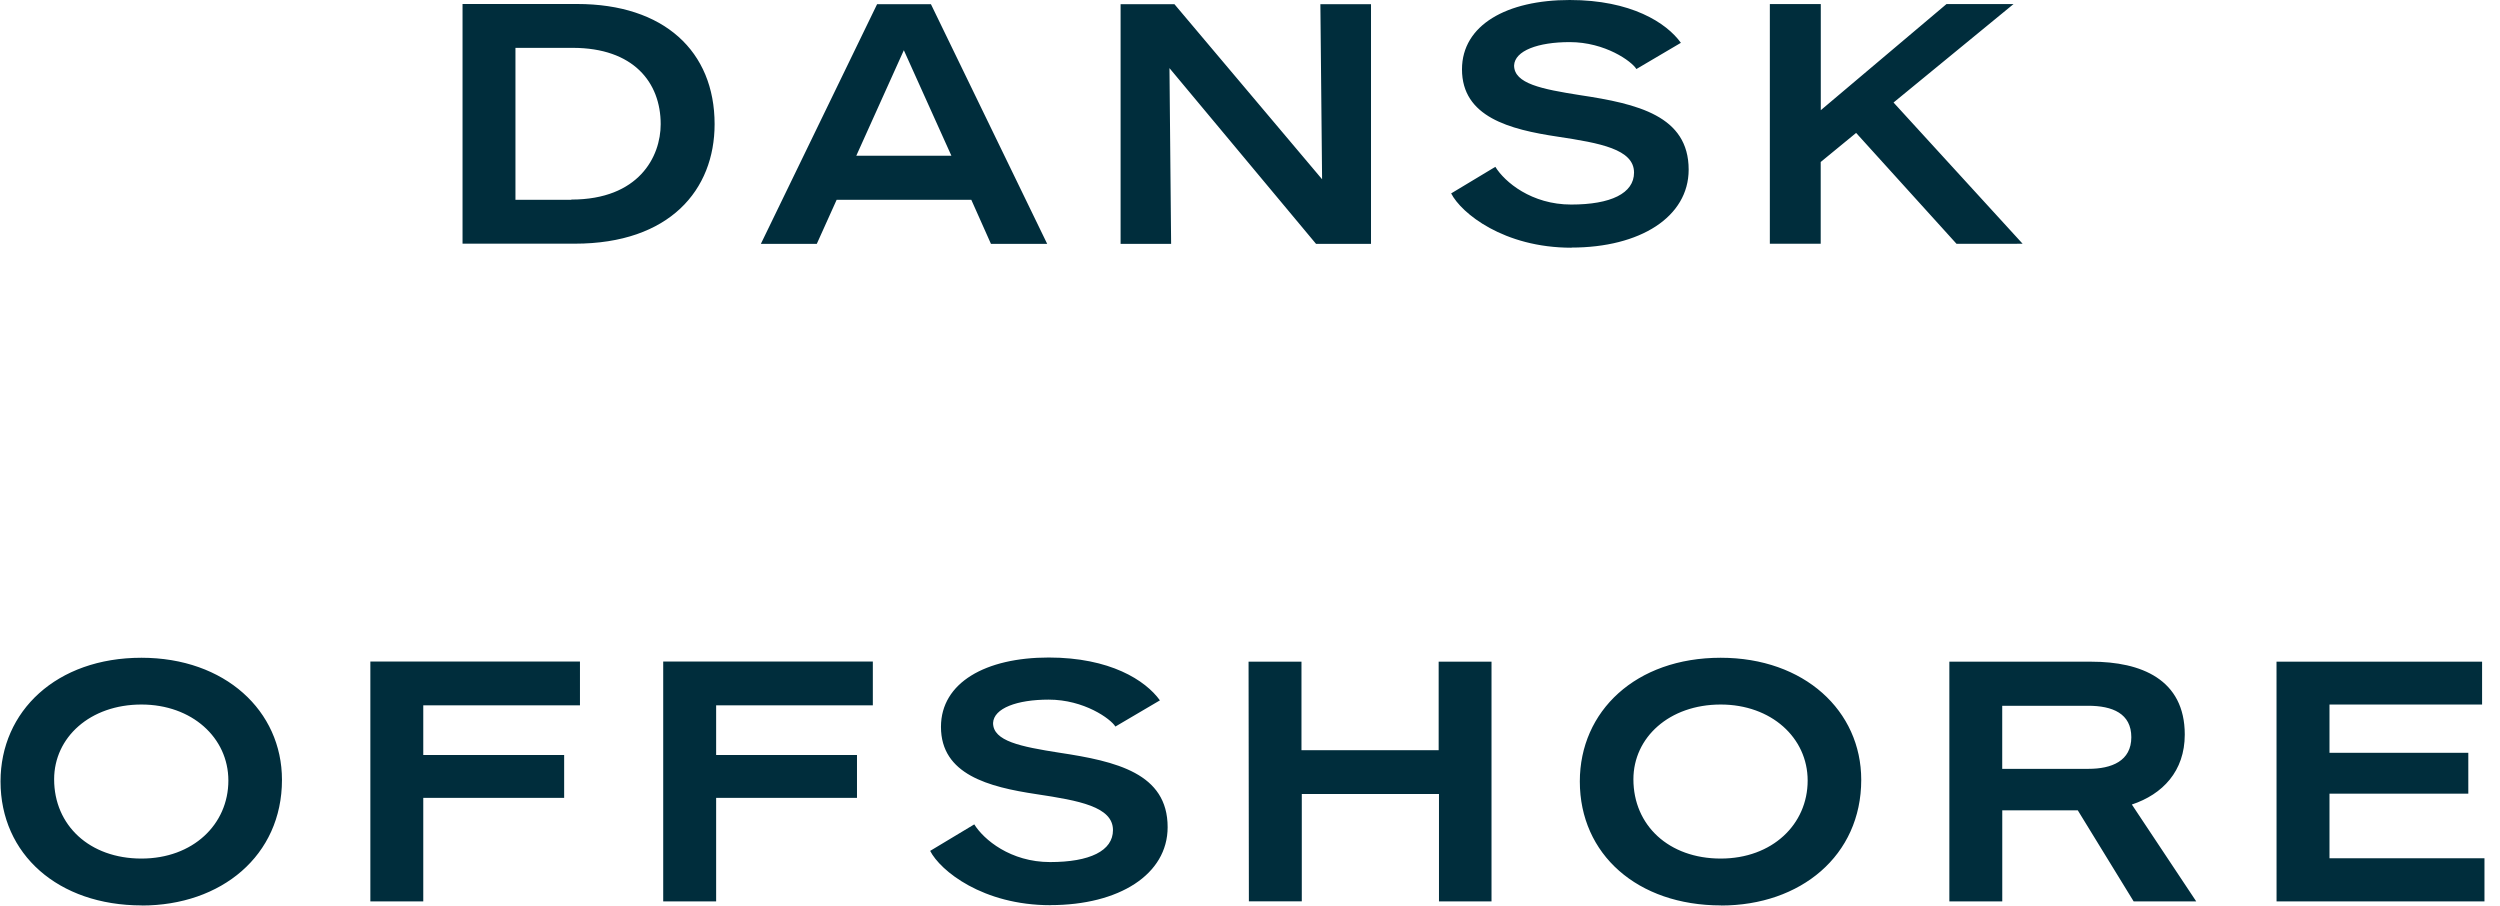
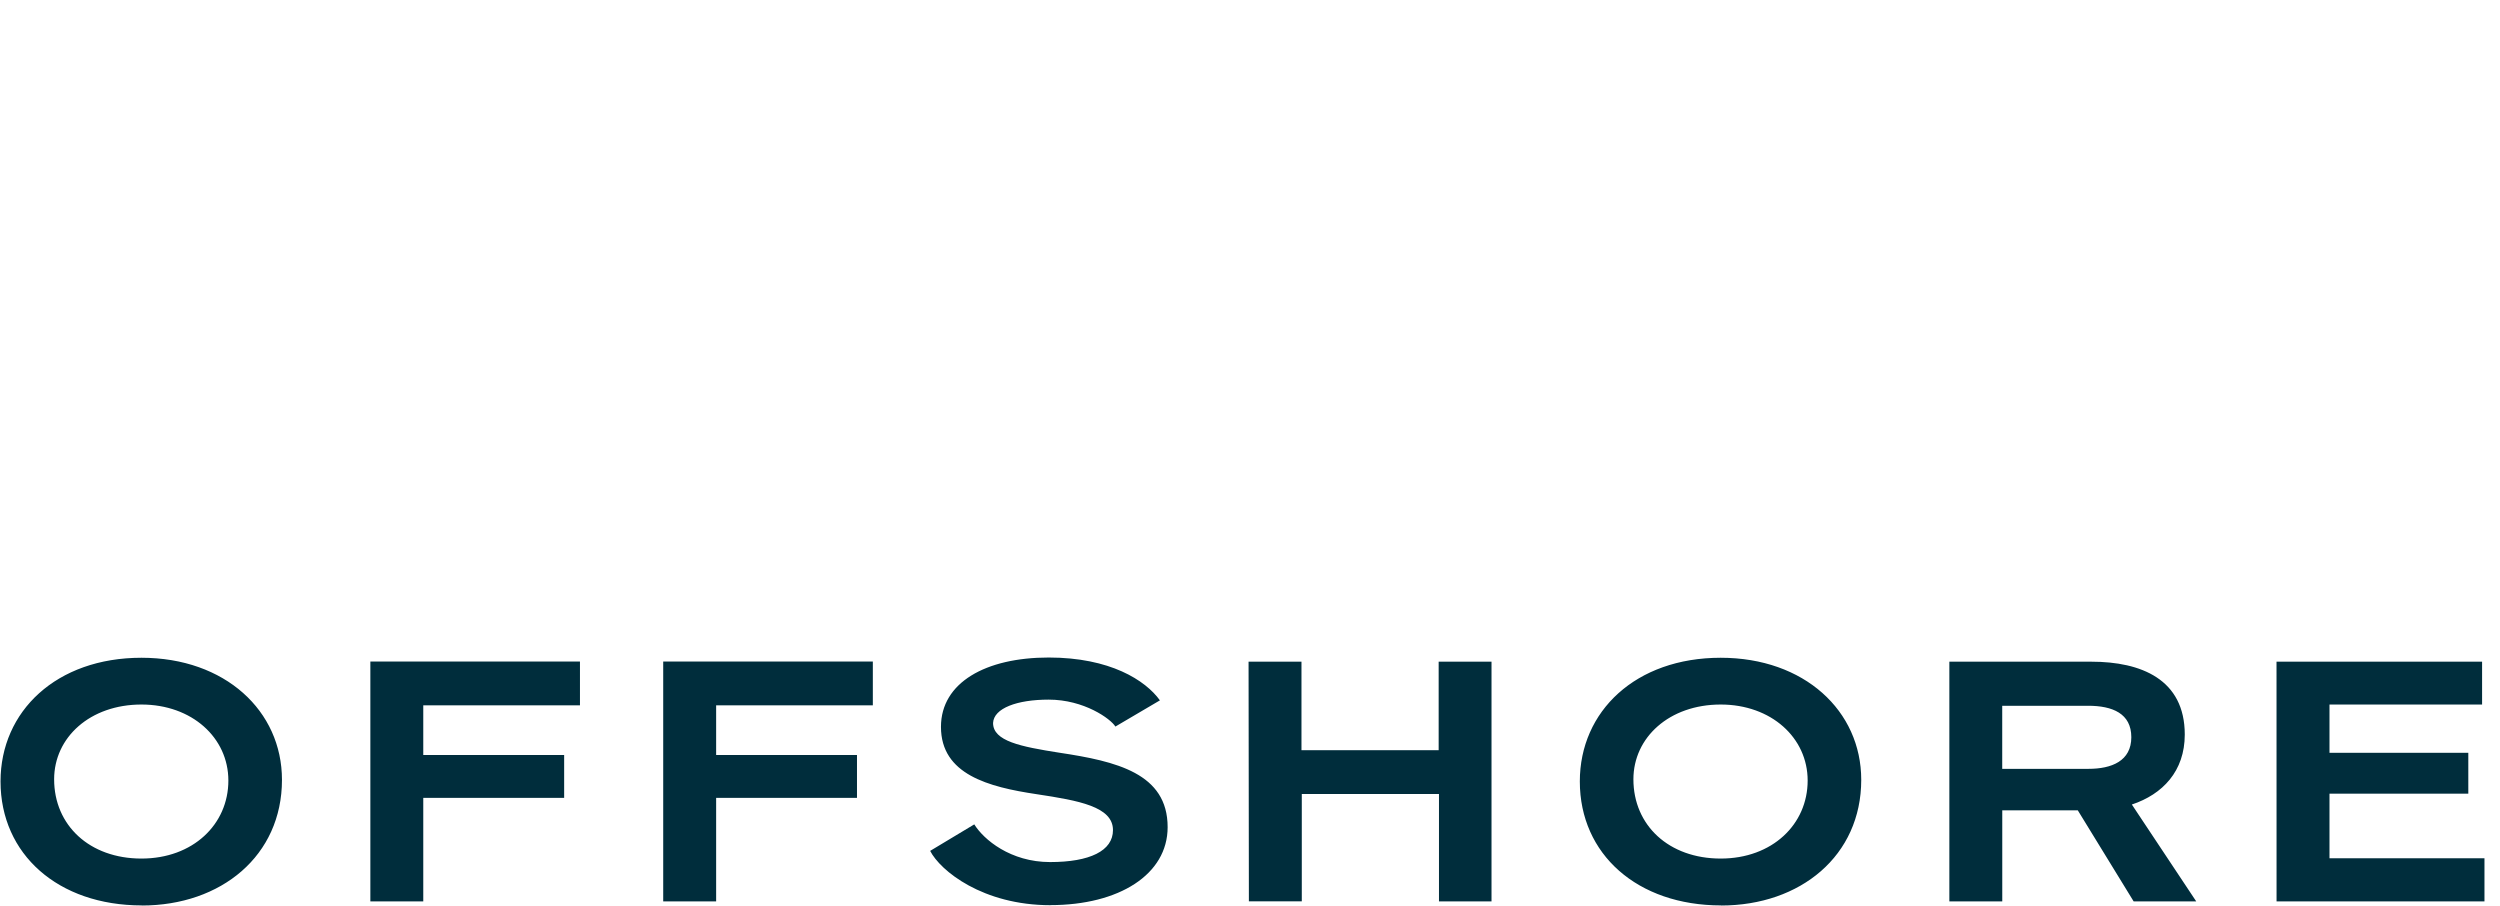
<svg xmlns="http://www.w3.org/2000/svg" width="127" height="46" viewBox="0 0 127 46" fill="none">
  <path d="M115.649 45.79H126.211V43.599H118.338V40.318H125.39V38.241H118.338V35.79H126.09V33.614H115.647L115.649 45.79ZM101.713 35.853H106.077C107.311 35.853 108.271 36.243 108.271 37.45C108.271 38.656 107.277 39.057 106.096 39.057H101.713V35.853ZM108.389 45.79H111.568L108.298 40.87C109.856 40.352 110.986 39.182 110.986 37.315C110.986 34.506 108.761 33.614 106.244 33.614H99.027V45.79H101.715V41.164H105.551L108.389 45.79ZM87.412 43.615C84.774 43.615 82.977 41.925 82.977 39.588C82.977 37.461 84.801 35.79 87.412 35.79C89.98 35.79 91.829 37.477 91.829 39.652C91.829 41.878 90.032 43.615 87.412 43.615ZM87.428 46C91.468 46 94.551 43.469 94.551 39.616C94.551 36.109 91.658 33.414 87.412 33.414C83.098 33.414 80.255 36.125 80.255 39.698C80.255 43.398 83.182 45.995 87.428 45.995V46ZM63.443 45.786H66.131V40.334H73.1V45.79H75.769V33.614H73.084V38.111H66.115V33.614H63.427L63.443 45.786ZM53.358 45.98C56.851 45.98 59.316 44.422 59.316 42.019C59.316 39.283 56.714 38.674 53.805 38.236C51.853 37.928 50.448 37.652 50.448 36.727C50.483 35.979 51.664 35.541 53.273 35.541C55.07 35.541 56.422 36.515 56.662 36.909L58.924 35.578C58.187 34.556 56.388 33.402 53.273 33.402C50.081 33.402 47.801 34.67 47.801 36.925C47.801 39.344 50.214 39.978 52.662 40.345C54.803 40.669 56.539 40.977 56.539 42.169C56.539 43.225 55.358 43.793 53.346 43.793C51.335 43.793 49.974 42.653 49.493 41.878L47.252 43.225C47.765 44.231 49.922 45.984 53.362 45.984L53.358 45.98ZM33.691 45.79H36.38V40.53H43.535V38.355H36.38V35.831H44.34V33.607H33.691V45.79ZM18.814 45.79H21.502V40.53H28.659V38.355H21.502V35.831H29.462V33.607H18.814V45.79ZM7.185 43.615C4.549 43.615 2.75 41.925 2.75 39.588C2.75 37.461 4.574 35.79 7.185 35.79C9.752 35.79 11.601 37.477 11.601 39.652C11.601 41.878 9.805 43.615 7.185 43.615ZM7.201 46C11.241 46 14.324 43.469 14.324 39.616C14.324 36.109 11.43 33.414 7.185 33.414C2.871 33.414 0.027 36.125 0.027 39.698C0.027 43.398 2.955 45.995 7.201 45.995" fill="#002D3C" />
-   <path d="M102.75 12.383L96.192 5.208L102.287 0.207H98.881L92.496 5.598V0.207H89.908V12.383H92.492V8.229L94.291 6.752L99.392 12.386L102.75 12.383ZM79.826 12.577C83.319 12.577 85.784 11.02 85.784 8.617C85.784 5.881 83.182 5.272 80.27 4.834C78.318 4.526 76.916 4.25 76.916 3.324C76.95 2.577 78.131 2.139 79.741 2.139C81.538 2.139 82.89 3.112 83.129 3.507L85.389 2.175C84.655 1.154 82.856 0 79.741 0C76.549 0 74.269 1.268 74.269 3.523C74.269 5.942 76.683 6.576 79.132 6.943C81.271 7.267 83.009 7.575 83.009 8.767C83.009 9.823 81.828 10.391 79.816 10.391C77.805 10.391 76.442 9.251 75.963 8.475L73.719 9.825C74.232 10.831 76.389 12.584 79.83 12.584L79.826 12.577ZM67.075 0.214L67.162 9.107L59.662 0.214H56.926V12.39H59.493L59.409 3.461L66.856 12.39H69.647V0.214H67.075ZM43.5 7.91L45.915 2.551L48.33 7.91H43.5ZM50.341 12.39H53.198L47.292 0.214H44.556L38.651 12.39H41.492L42.502 10.149H49.342L50.341 12.39ZM29.026 10.149H26.185V2.431H29.094C32.177 2.431 33.563 4.184 33.563 6.307C33.563 7.962 32.451 10.138 29.026 10.138V10.149ZM29.318 0.203H23.497V12.379H29.197C34.026 12.379 36.302 9.643 36.302 6.307C36.302 2.606 33.734 0.203 29.318 0.203Z" fill="#002D3C" />
</svg>